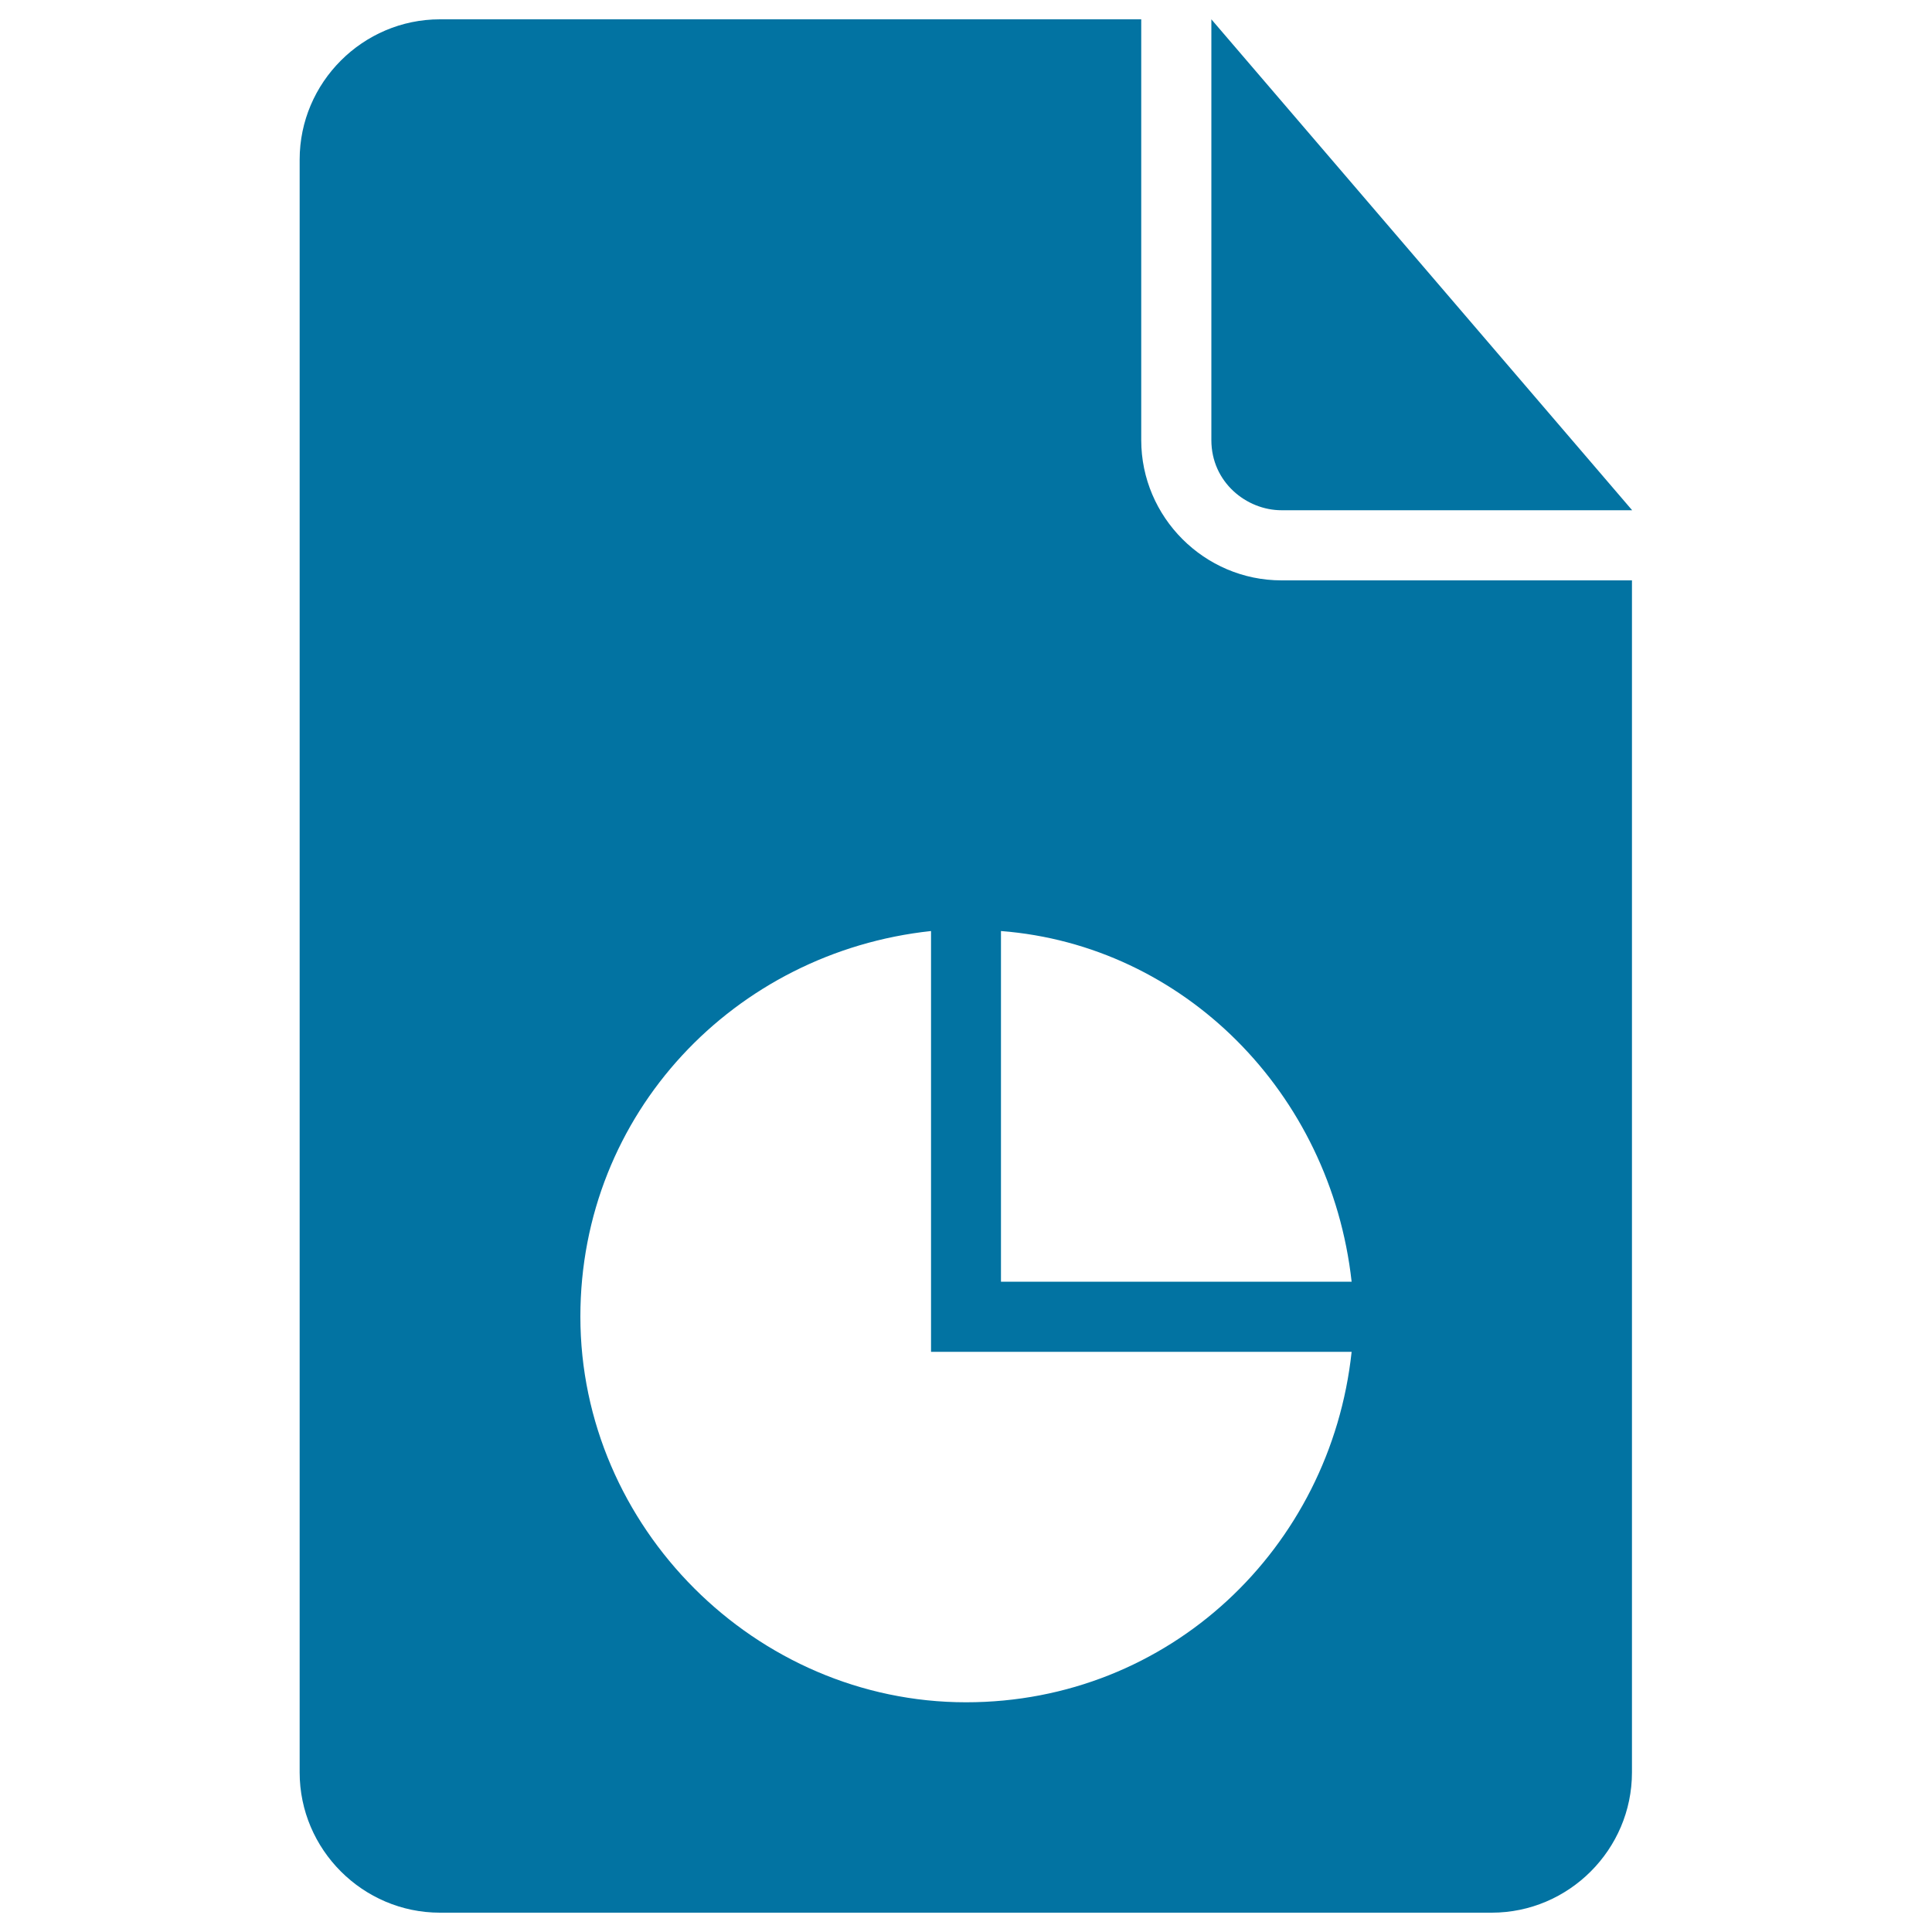
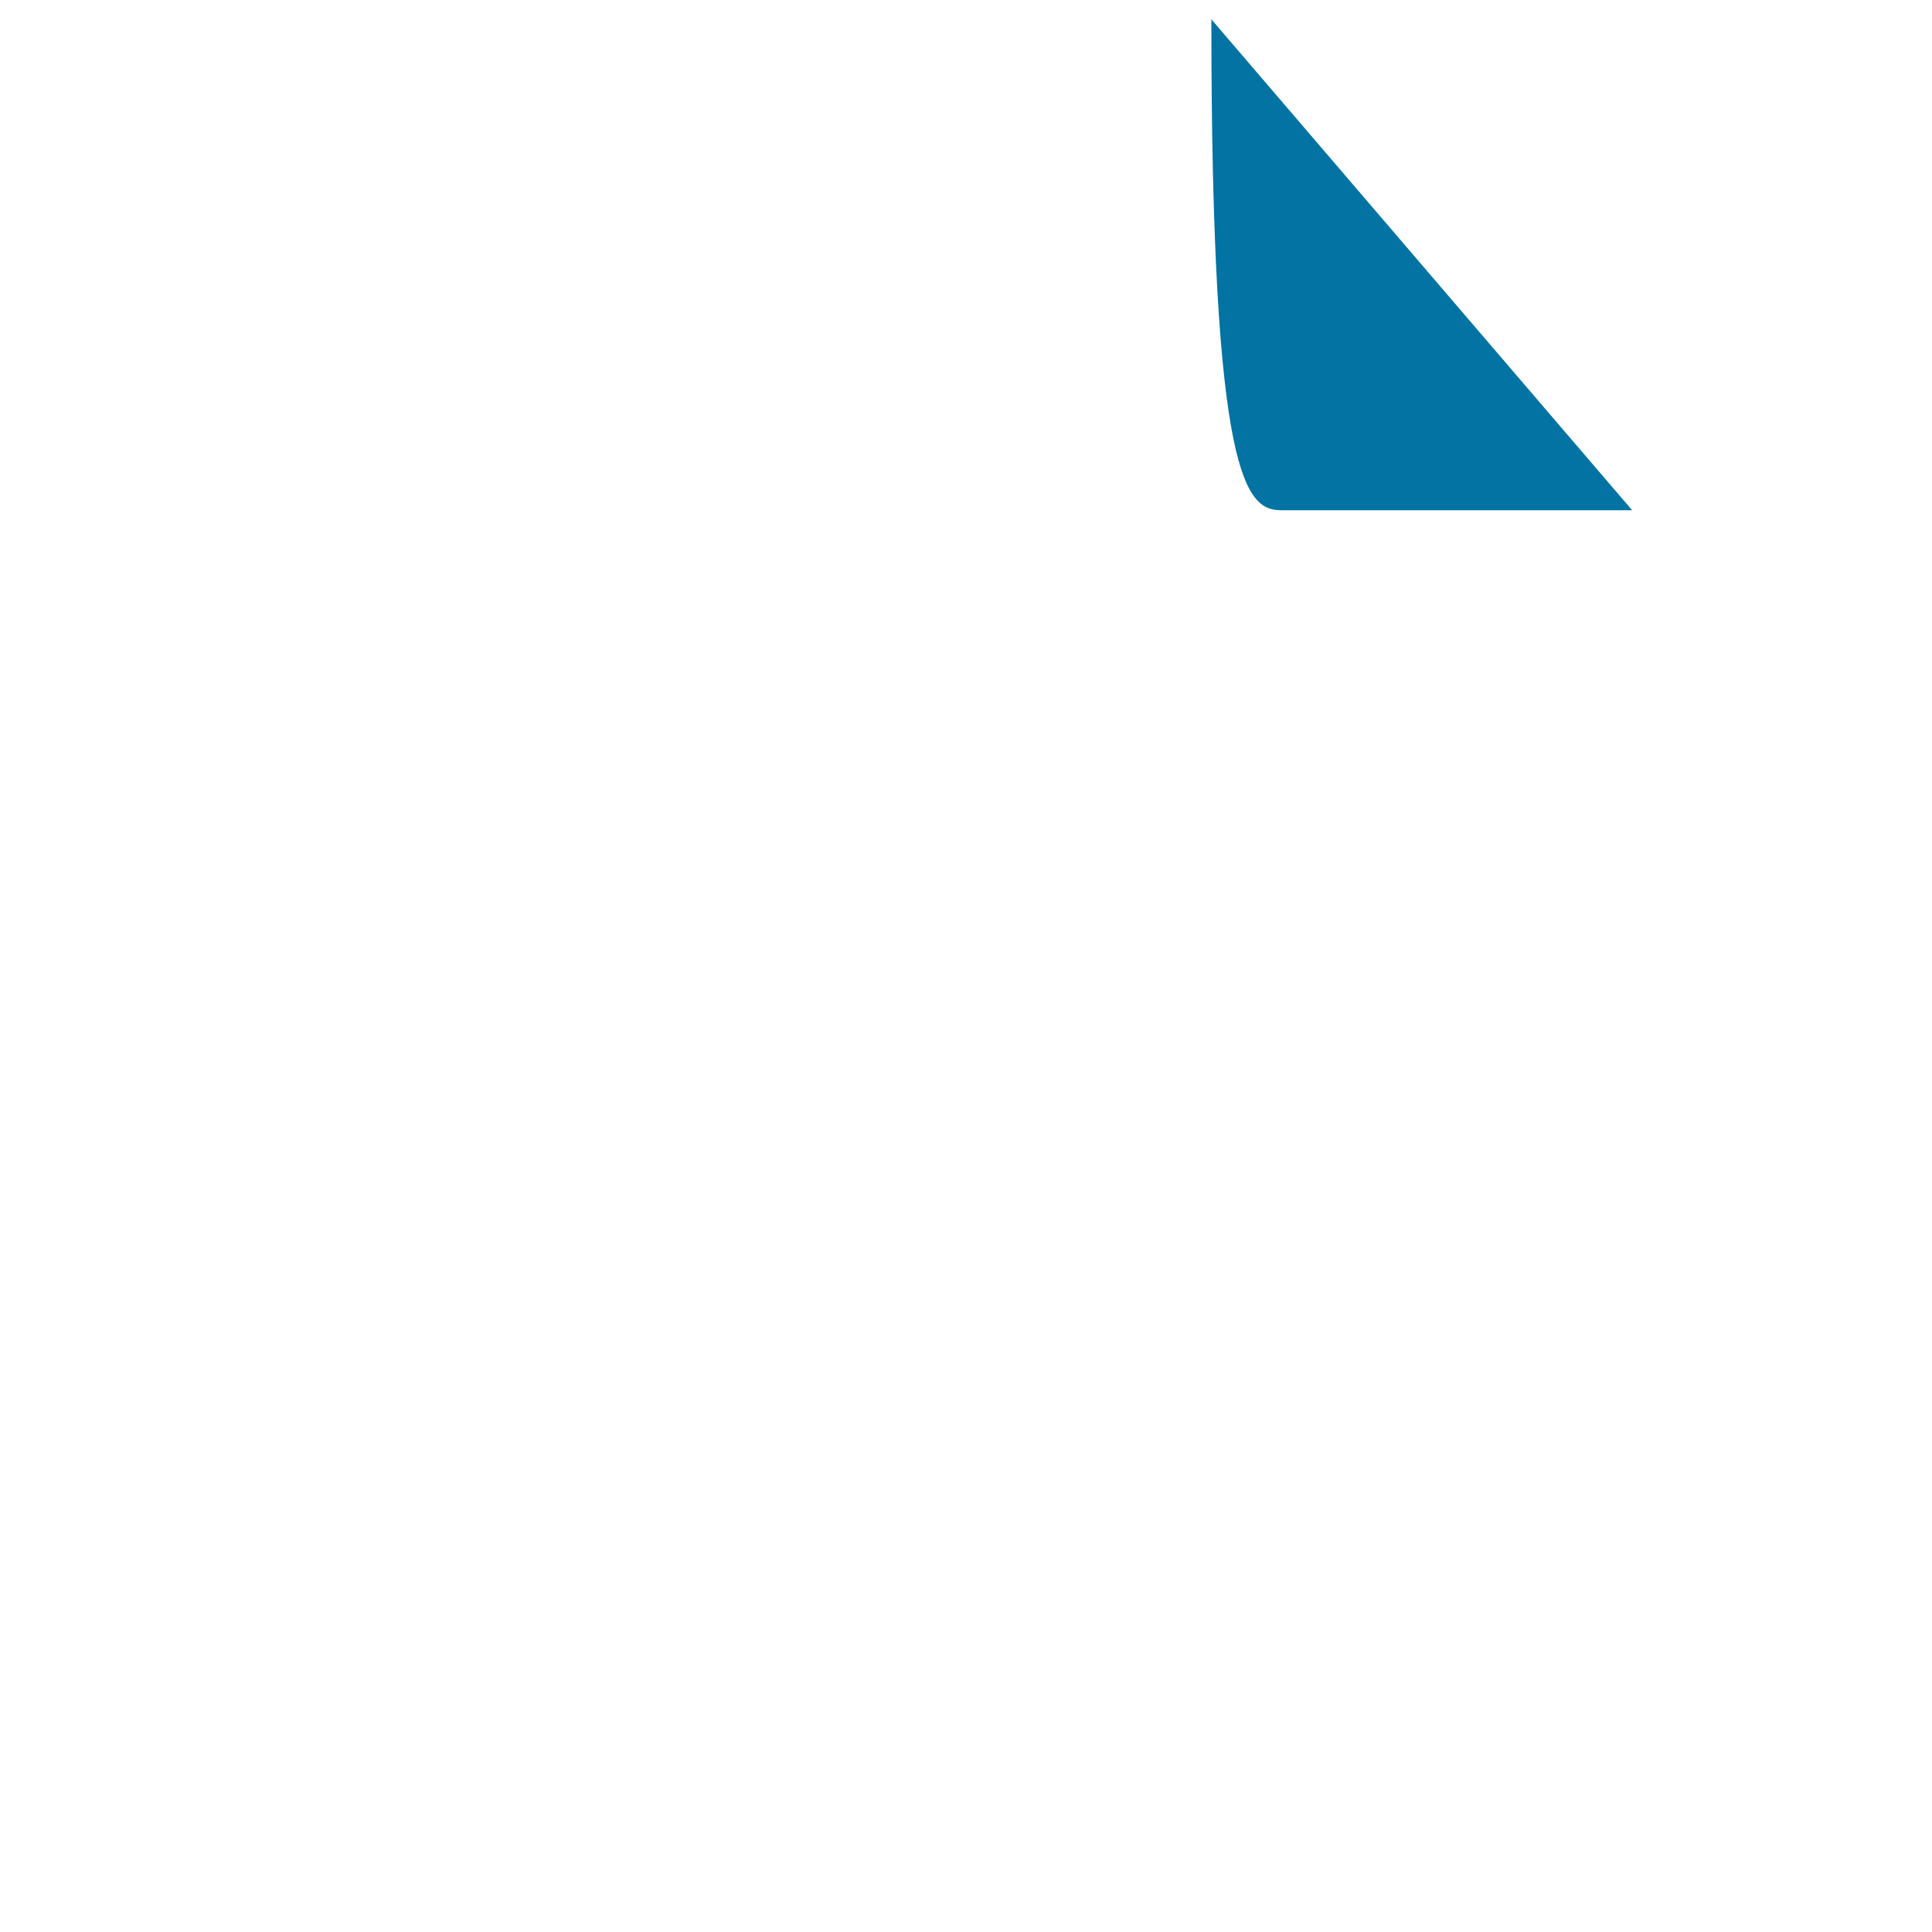
<svg xmlns="http://www.w3.org/2000/svg" viewBox="0 0 1000 1000" style="fill:#0273a2">
  <title>Business Graphics Files SVG icon</title>
  <g>
    <g>
-       <path d="M663.3,264.1h181.5L627,10v217.8C627,249.6,645.2,264.1,663.3,264.1z" />
-       <path d="M590.7,227.8V10h-363c-39.9,0-72.6,32.7-72.6,72.6v834.8c0,39.9,32.7,72.6,72.6,72.6h544.4c39.9,0,72.6-32.7,72.6-72.6v-617H663.3C623.4,300.4,590.7,267.7,590.7,227.8z M500,881.1c-108.9,0-199.6-90.7-199.6-199.6c0-105.3,79.9-188.7,181.5-199.6v217.8h29h188.7C688.7,801.3,605.3,881.1,500,881.1z M518.1,663.3V481.9c94.4,7.3,170.6,83.5,181.5,181.5H518.1z" />
+       <path d="M663.3,264.1h181.5L627,10C627,249.6,645.2,264.1,663.3,264.1z" />
    </g>
  </g>
</svg>